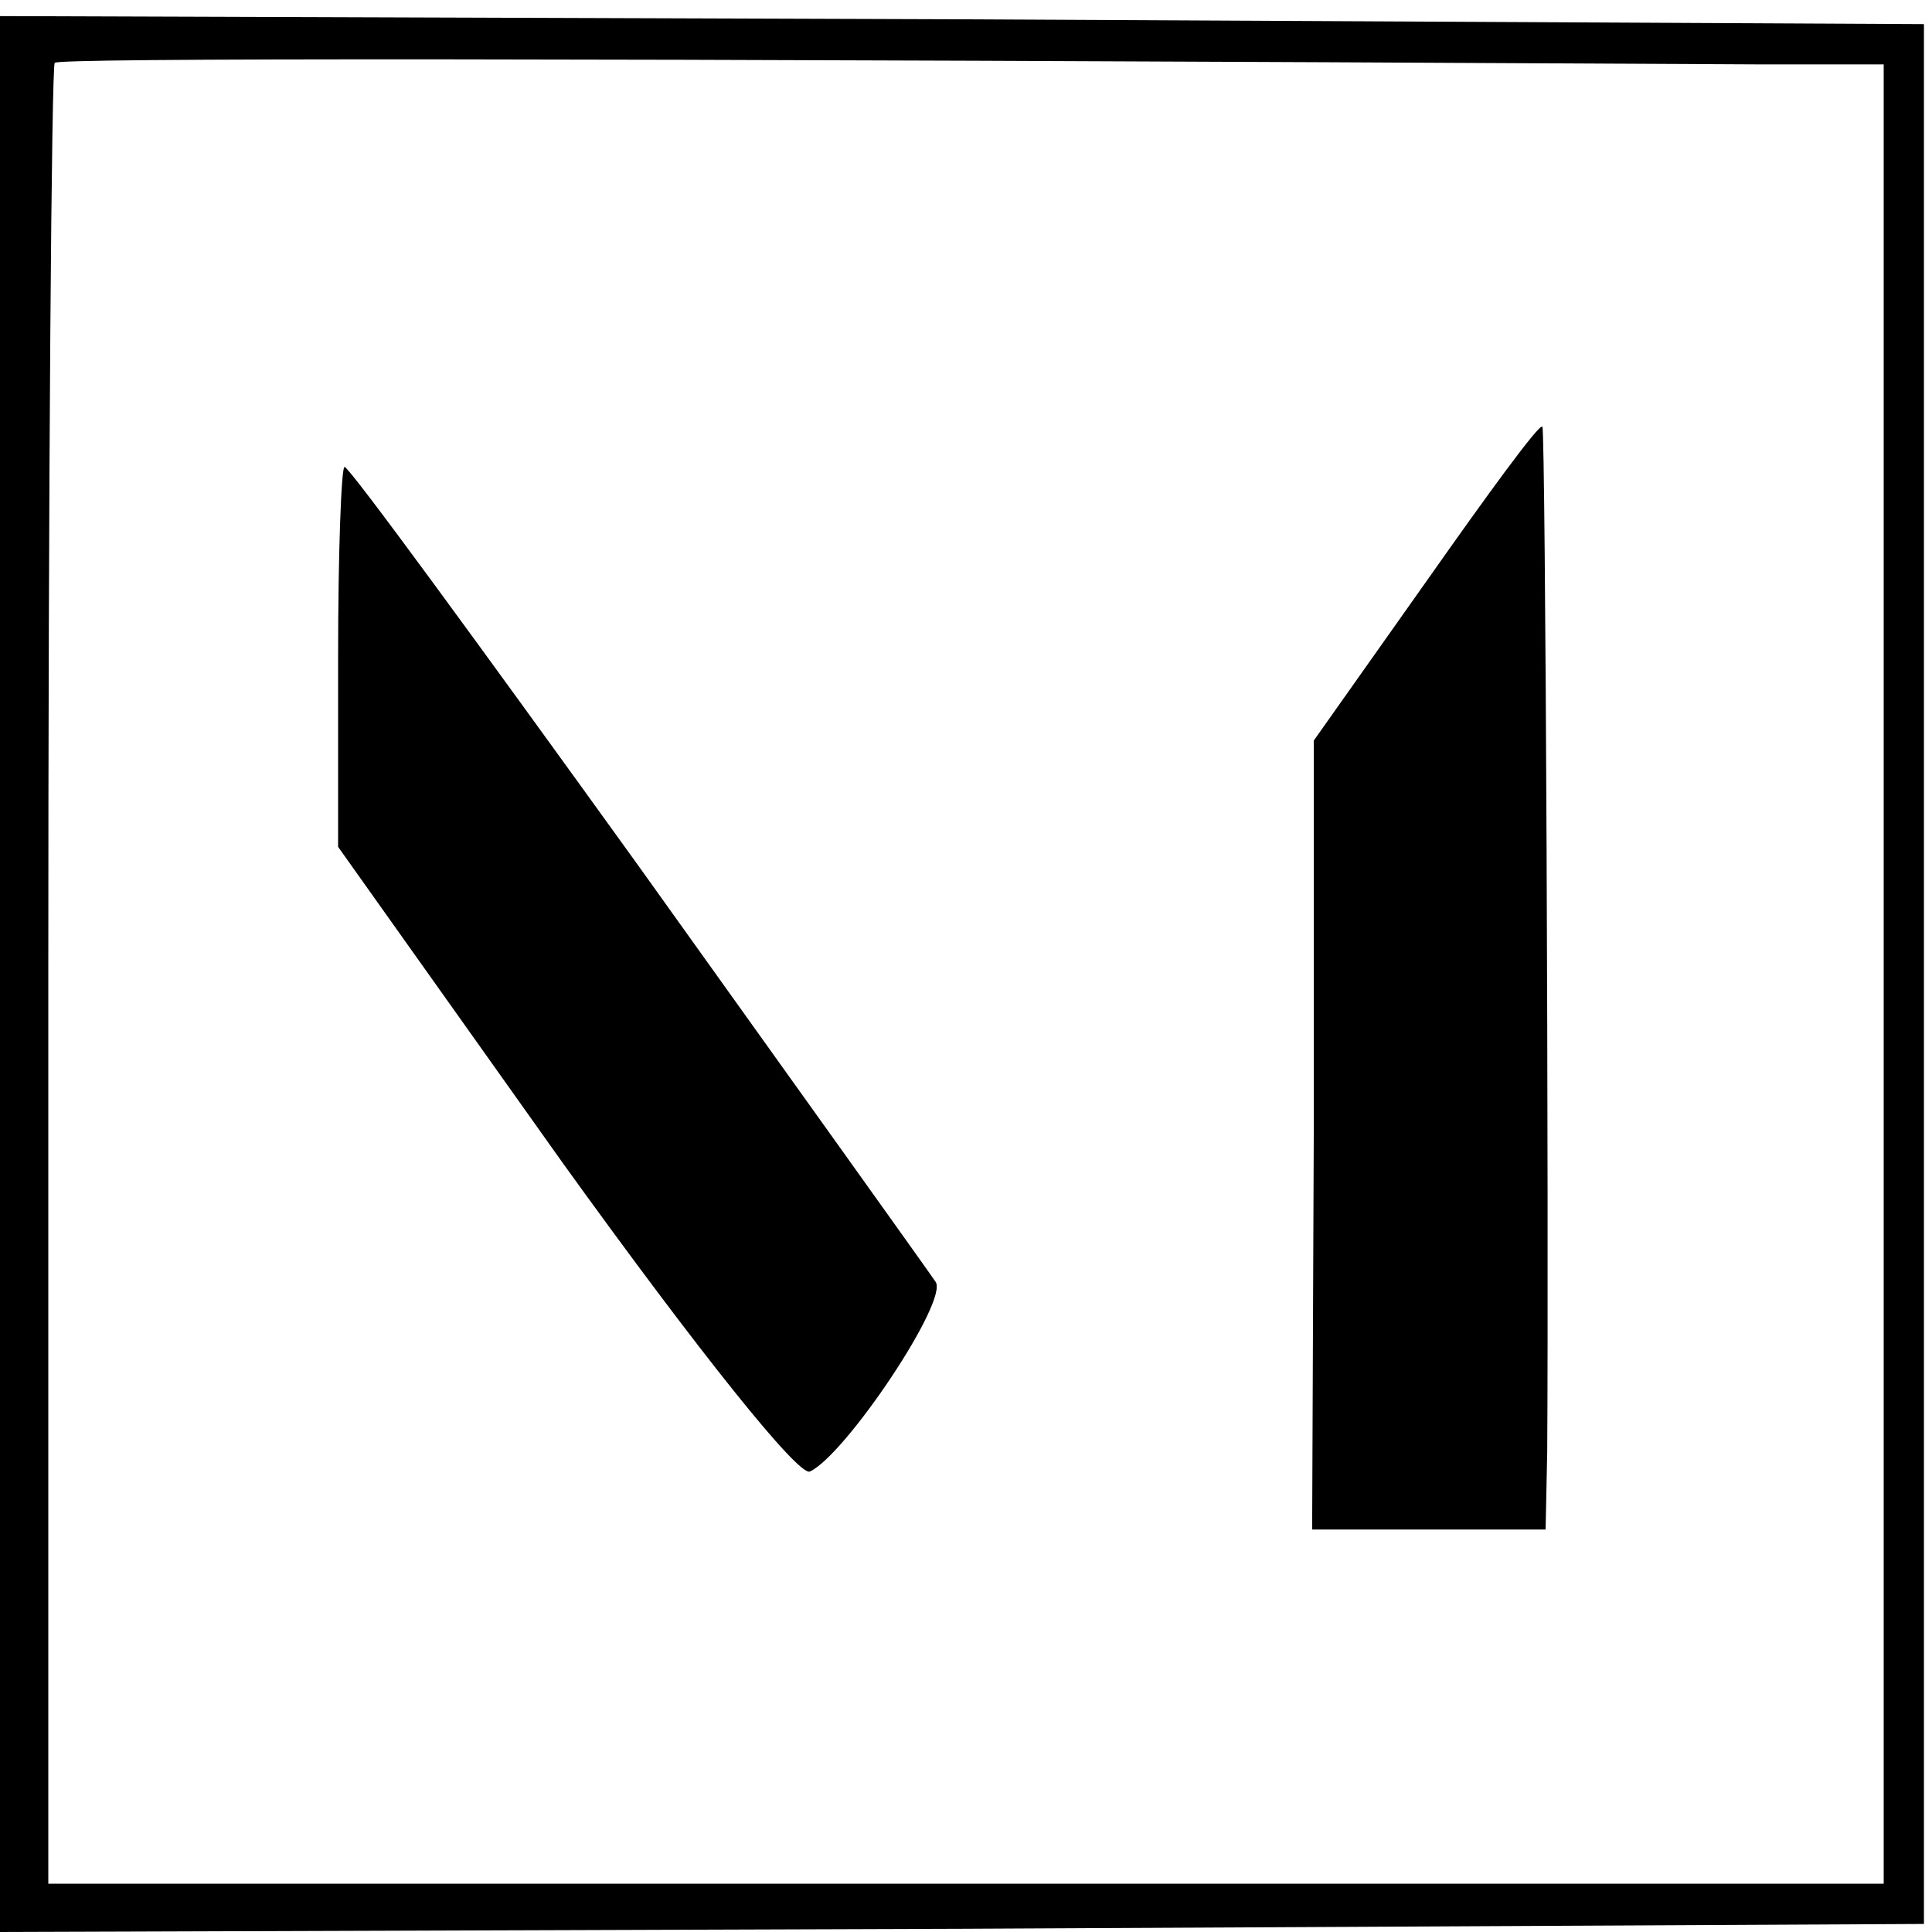
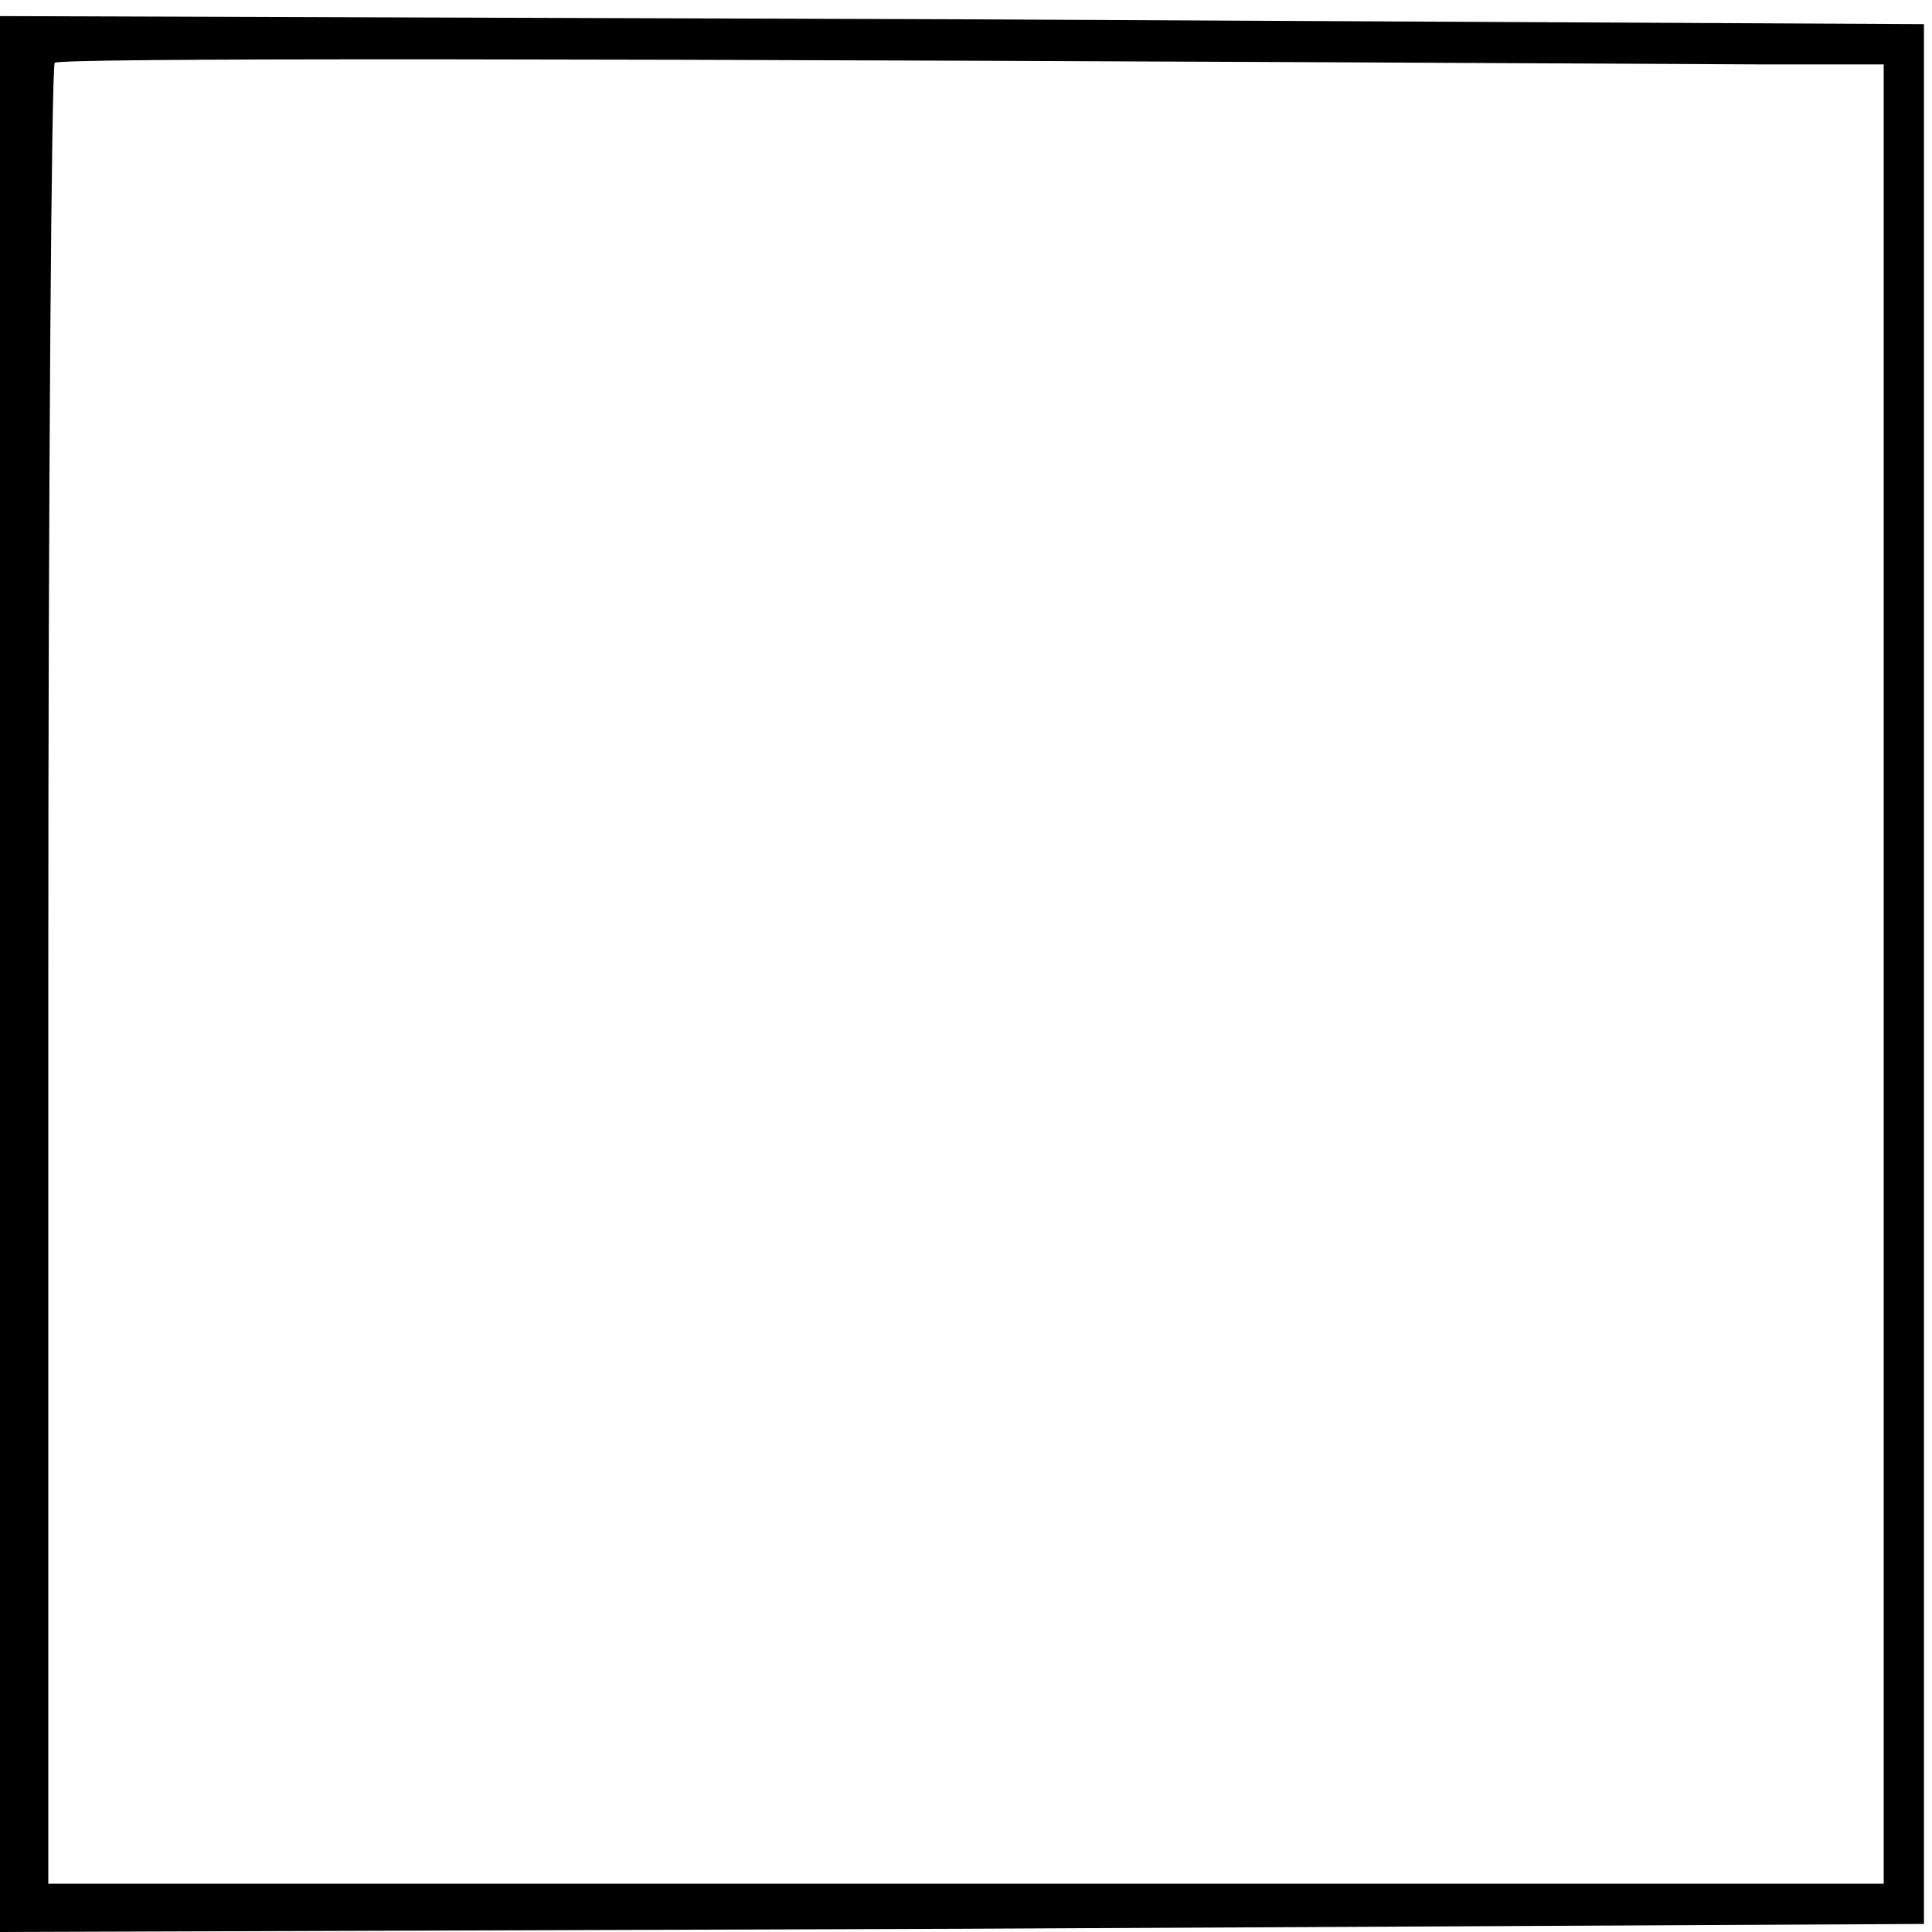
<svg xmlns="http://www.w3.org/2000/svg" version="1.0" width="120pt" height="120pt" viewBox="0 0 120 120" preserveAspectRatio="xMidYMid meet">
  <g transform="translate(0,120) scale(0.1,-0.1)" fill="#000000" stroke="none">
    <path d="M0 595 l0 -595 598 2 597 3 0 590 0 590 -597 3 -598 2 0 -595z m1093 565 l77 0 0 -565 0 -565 -570 0 -570 0 0 563 c0 310 2 566 4 568 4 3 296 3 1059 -1z" />
-     <path d="M886 839 l-70 -99 0 -245 -1 -245 73 0 72 0 1 48 c1 147 -1 635 -3 637 -2 2 -34 -42 -72 -96z" />
-     <path d="M210 792 l0 -118 140 -197 c85 -118 146 -194 153 -191 22 10 87 107 78 118 -4 6 -87 122 -185 259 -98 136 -179 247 -182 247 -2 0 -4 -53 -4 -118z" />
  </g>
</svg>